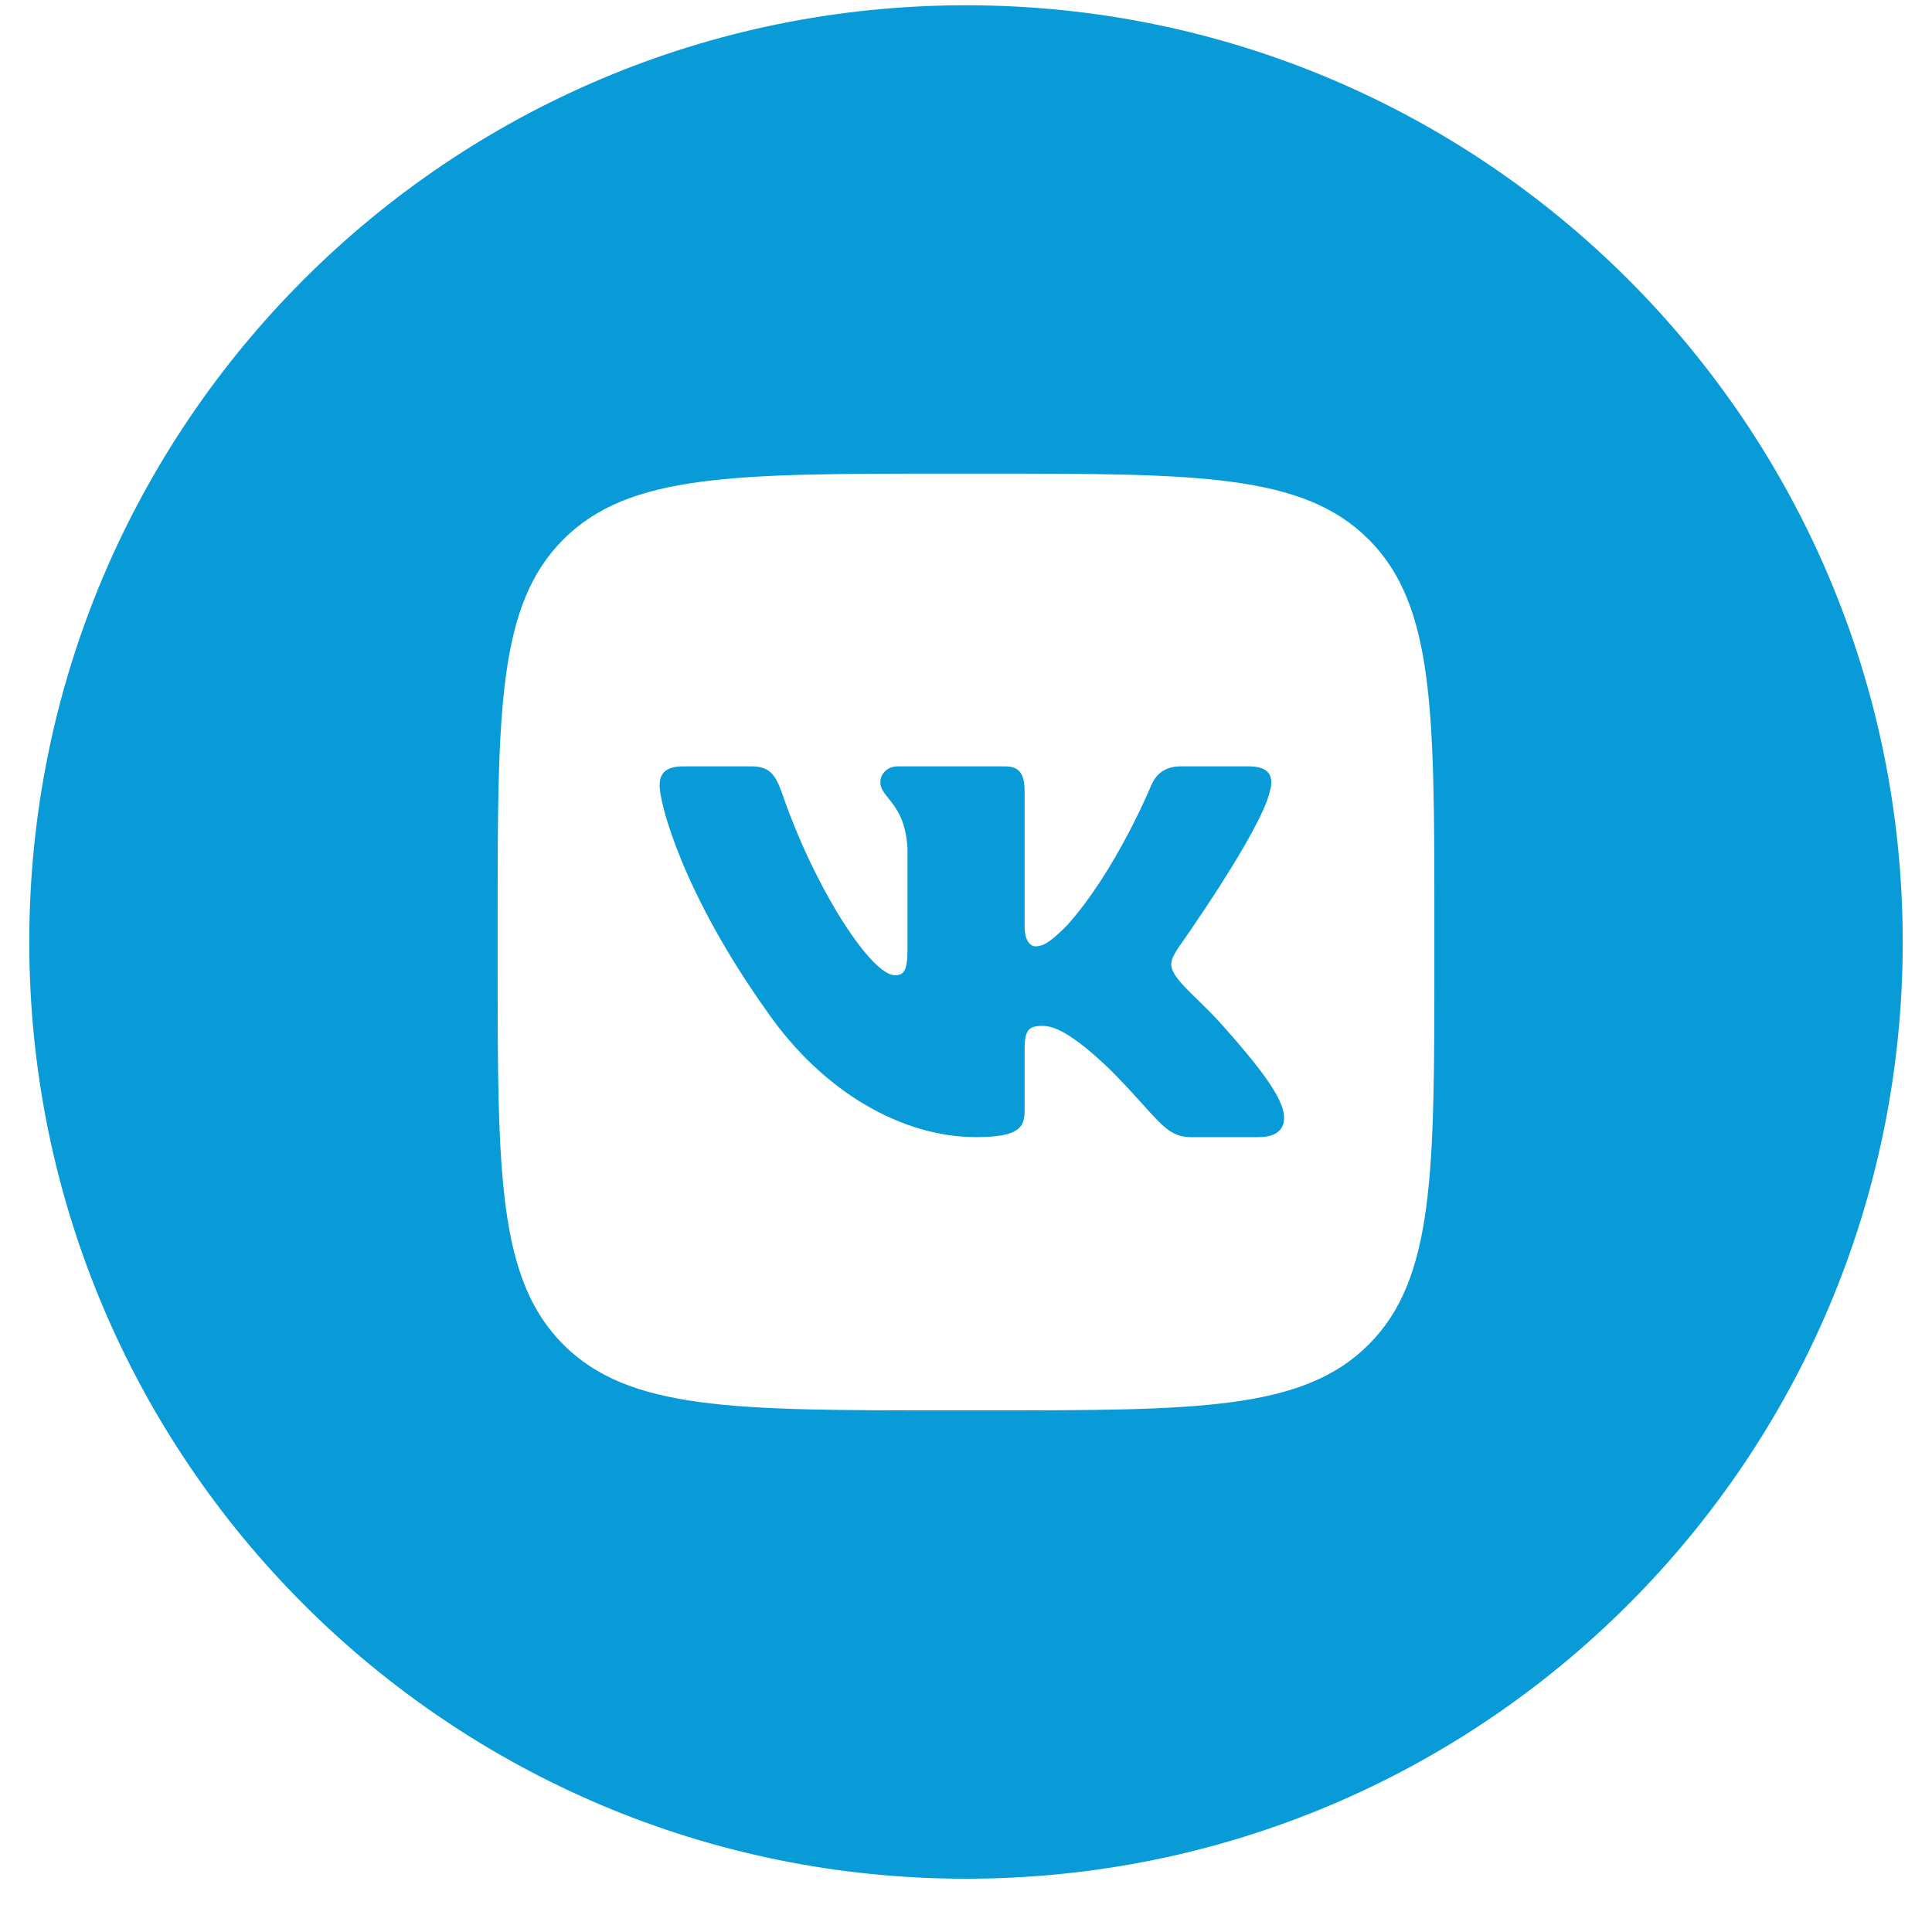
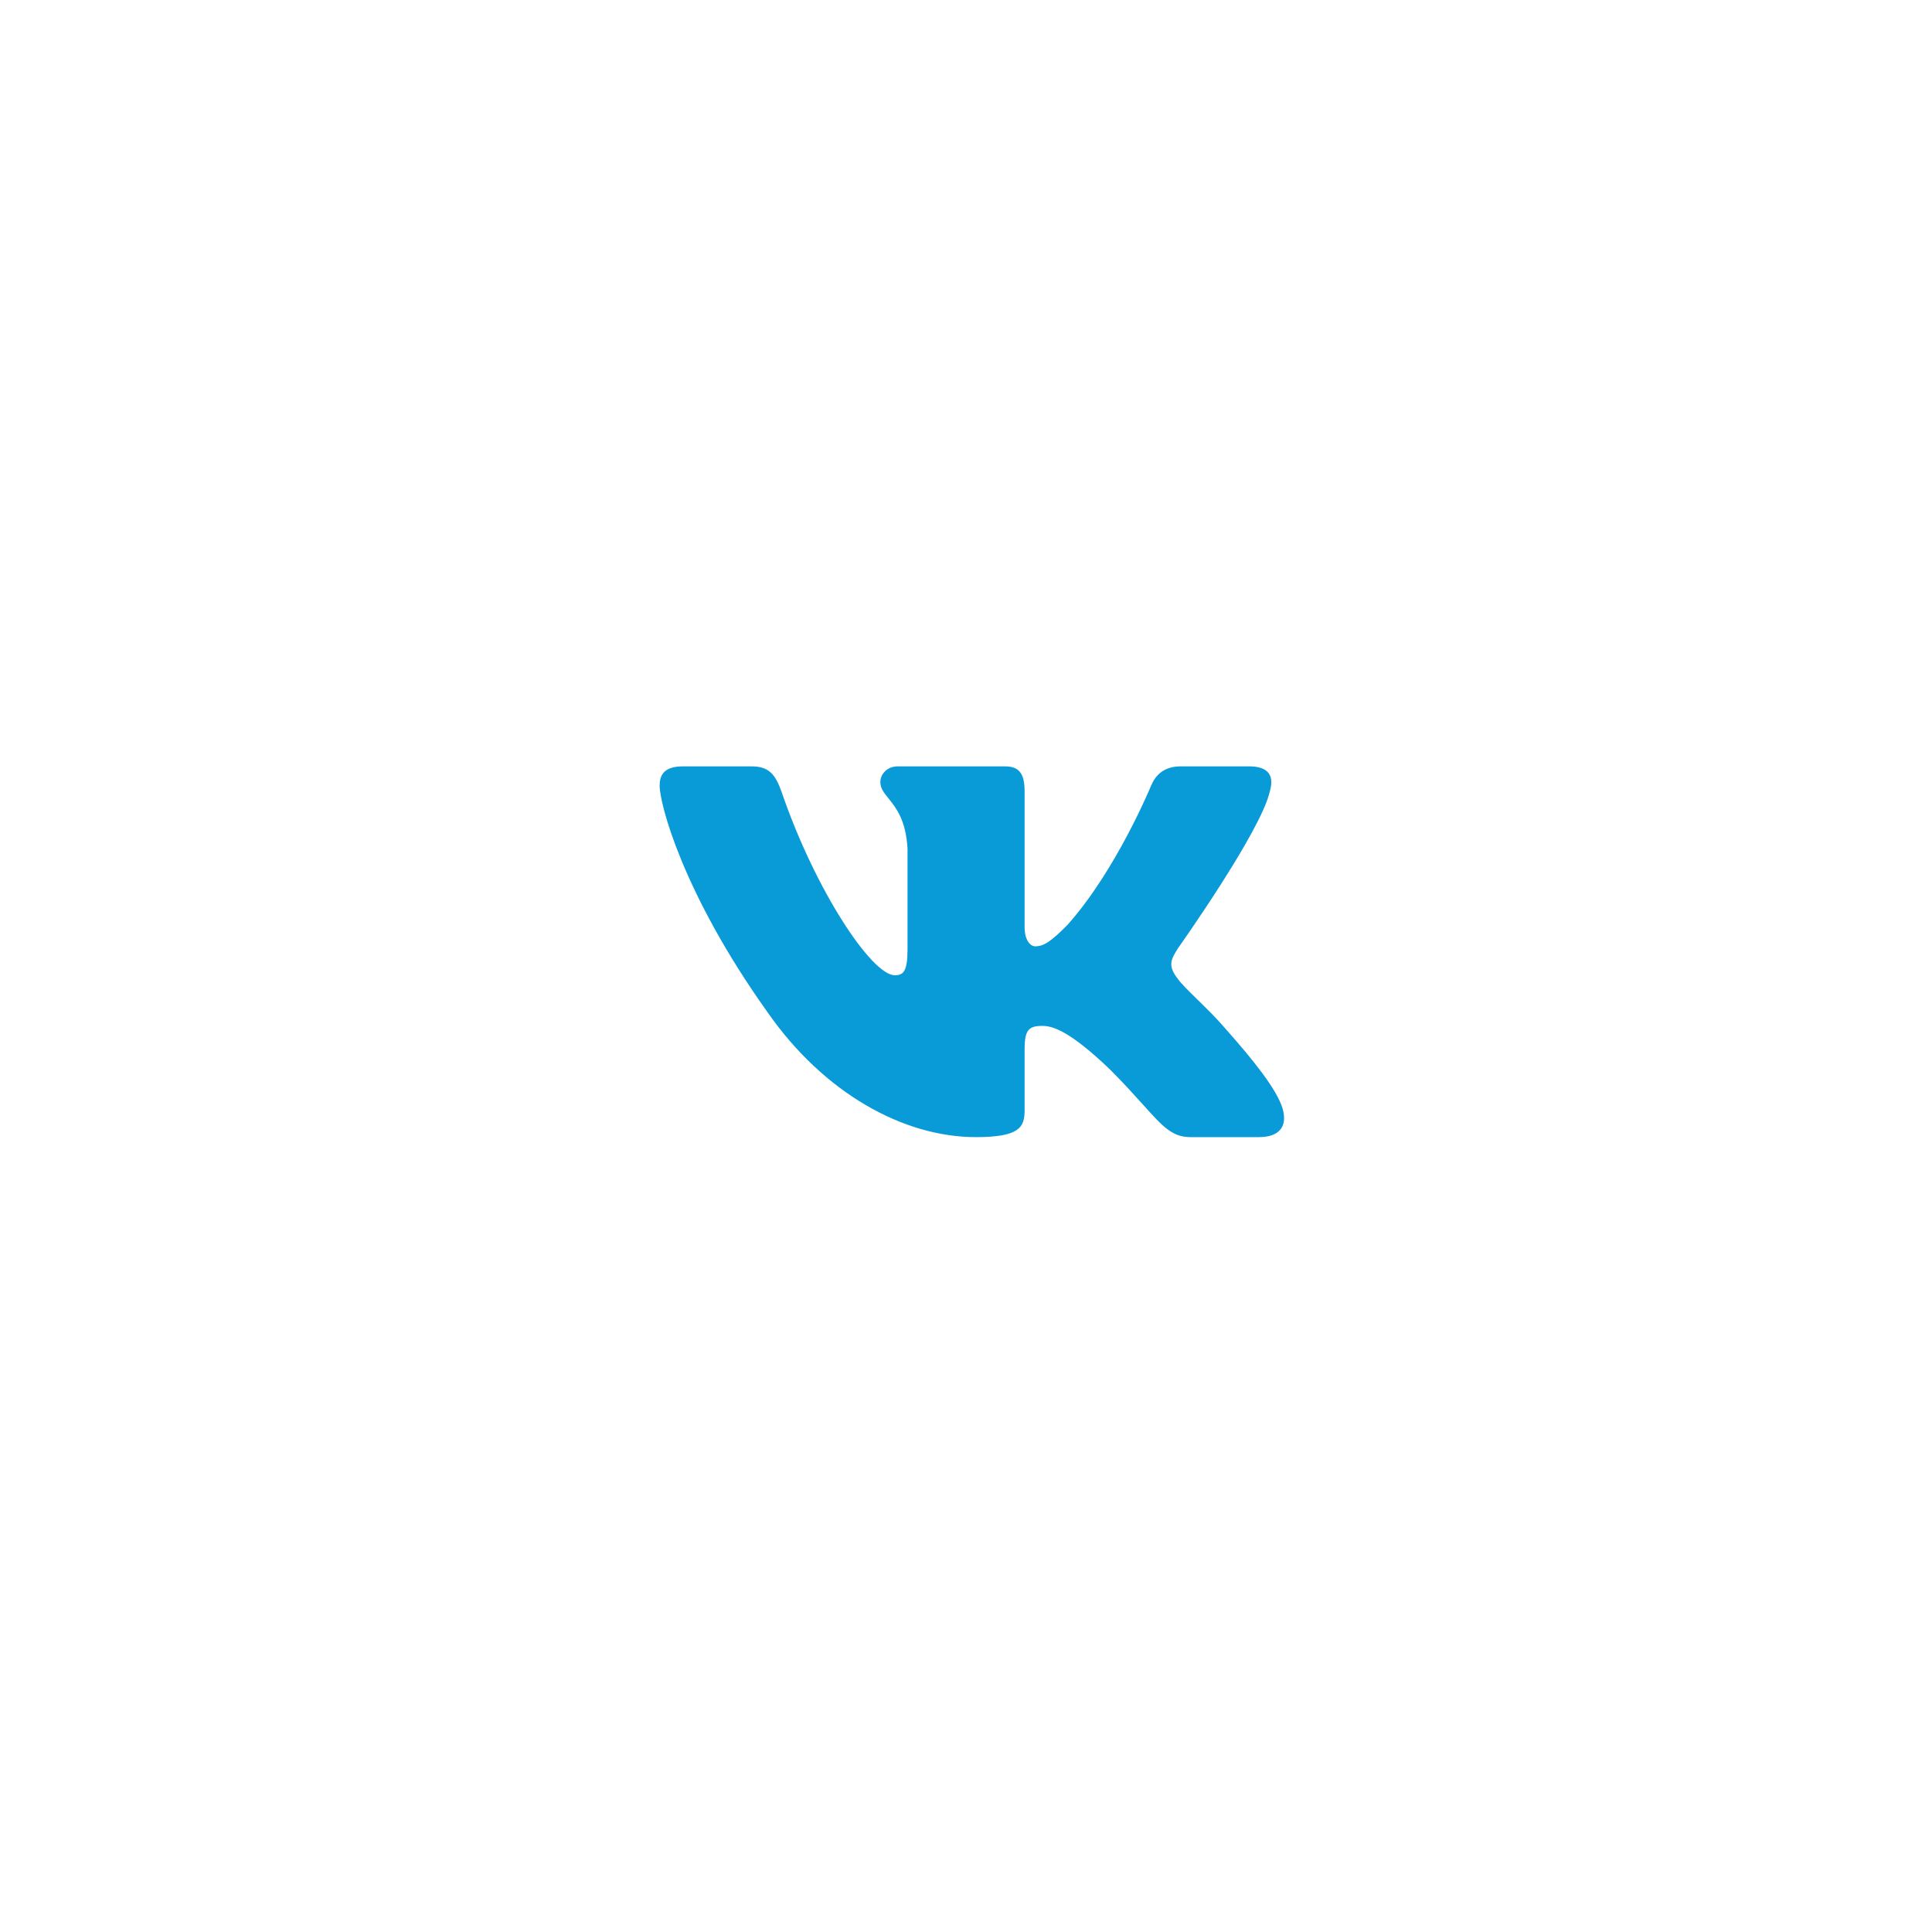
<svg xmlns="http://www.w3.org/2000/svg" width="33" height="33" viewBox="0 0 33 33" fill="none">
  <path d="M12.834 13.09H11.667C11.333 13.09 11.267 13.247 11.267 13.42C11.267 13.729 11.662 15.261 13.109 17.288C14.073 18.673 15.432 19.423 16.668 19.423C17.41 19.423 17.501 19.256 17.501 18.969V17.923C17.501 17.59 17.572 17.523 17.806 17.523C17.98 17.523 18.276 17.61 18.969 18.277C19.204 18.513 19.381 18.71 19.525 18.87C19.865 19.248 20.023 19.423 20.335 19.423H21.502C21.836 19.423 22.002 19.256 21.906 18.928C21.801 18.6 21.423 18.124 20.922 17.56C20.784 17.398 20.611 17.228 20.458 17.078C20.309 16.933 20.179 16.805 20.118 16.72C19.945 16.497 19.995 16.398 20.118 16.201C20.118 16.201 21.54 14.198 21.689 13.519C21.763 13.271 21.689 13.09 21.336 13.09H20.169C19.872 13.09 19.735 13.247 19.661 13.42C19.661 13.42 19.068 14.866 18.227 15.805C17.955 16.077 17.831 16.164 17.683 16.164C17.609 16.164 17.501 16.077 17.501 15.83V13.519C17.501 13.222 17.415 13.09 17.168 13.09H15.334C15.149 13.09 15.037 13.227 15.037 13.358C15.037 13.465 15.098 13.541 15.177 13.638C15.303 13.795 15.474 14.006 15.501 14.495V16.213C15.501 16.59 15.433 16.658 15.284 16.658C14.889 16.658 13.927 15.206 13.356 13.543C13.244 13.22 13.132 13.09 12.834 13.09Z" fill="#089BD8" />
-   <path fill-rule="evenodd" clip-rule="evenodd" d="M16.5 0.09C25.337 0.09 32.5 7.253 32.5 16.09C32.5 24.926 25.337 32.09 16.5 32.09C7.663 32.09 0.5 24.926 0.5 16.09C0.5 7.253 7.663 0.09 16.5 0.09ZM8.5 15.757C8.5 12.142 8.5 10.335 9.623 9.213C10.745 8.09 12.553 8.09 16.167 8.09H16.833C20.447 8.09 22.255 8.09 23.377 9.213C24.5 10.335 24.5 12.142 24.5 15.757V16.423C24.5 20.037 24.5 21.844 23.377 22.967C22.255 24.09 20.447 24.09 16.833 24.09H16.167C12.553 24.09 10.745 24.09 9.623 22.967C8.5 21.844 8.5 20.037 8.5 16.423V15.757Z" fill="#089BD8" />
</svg>